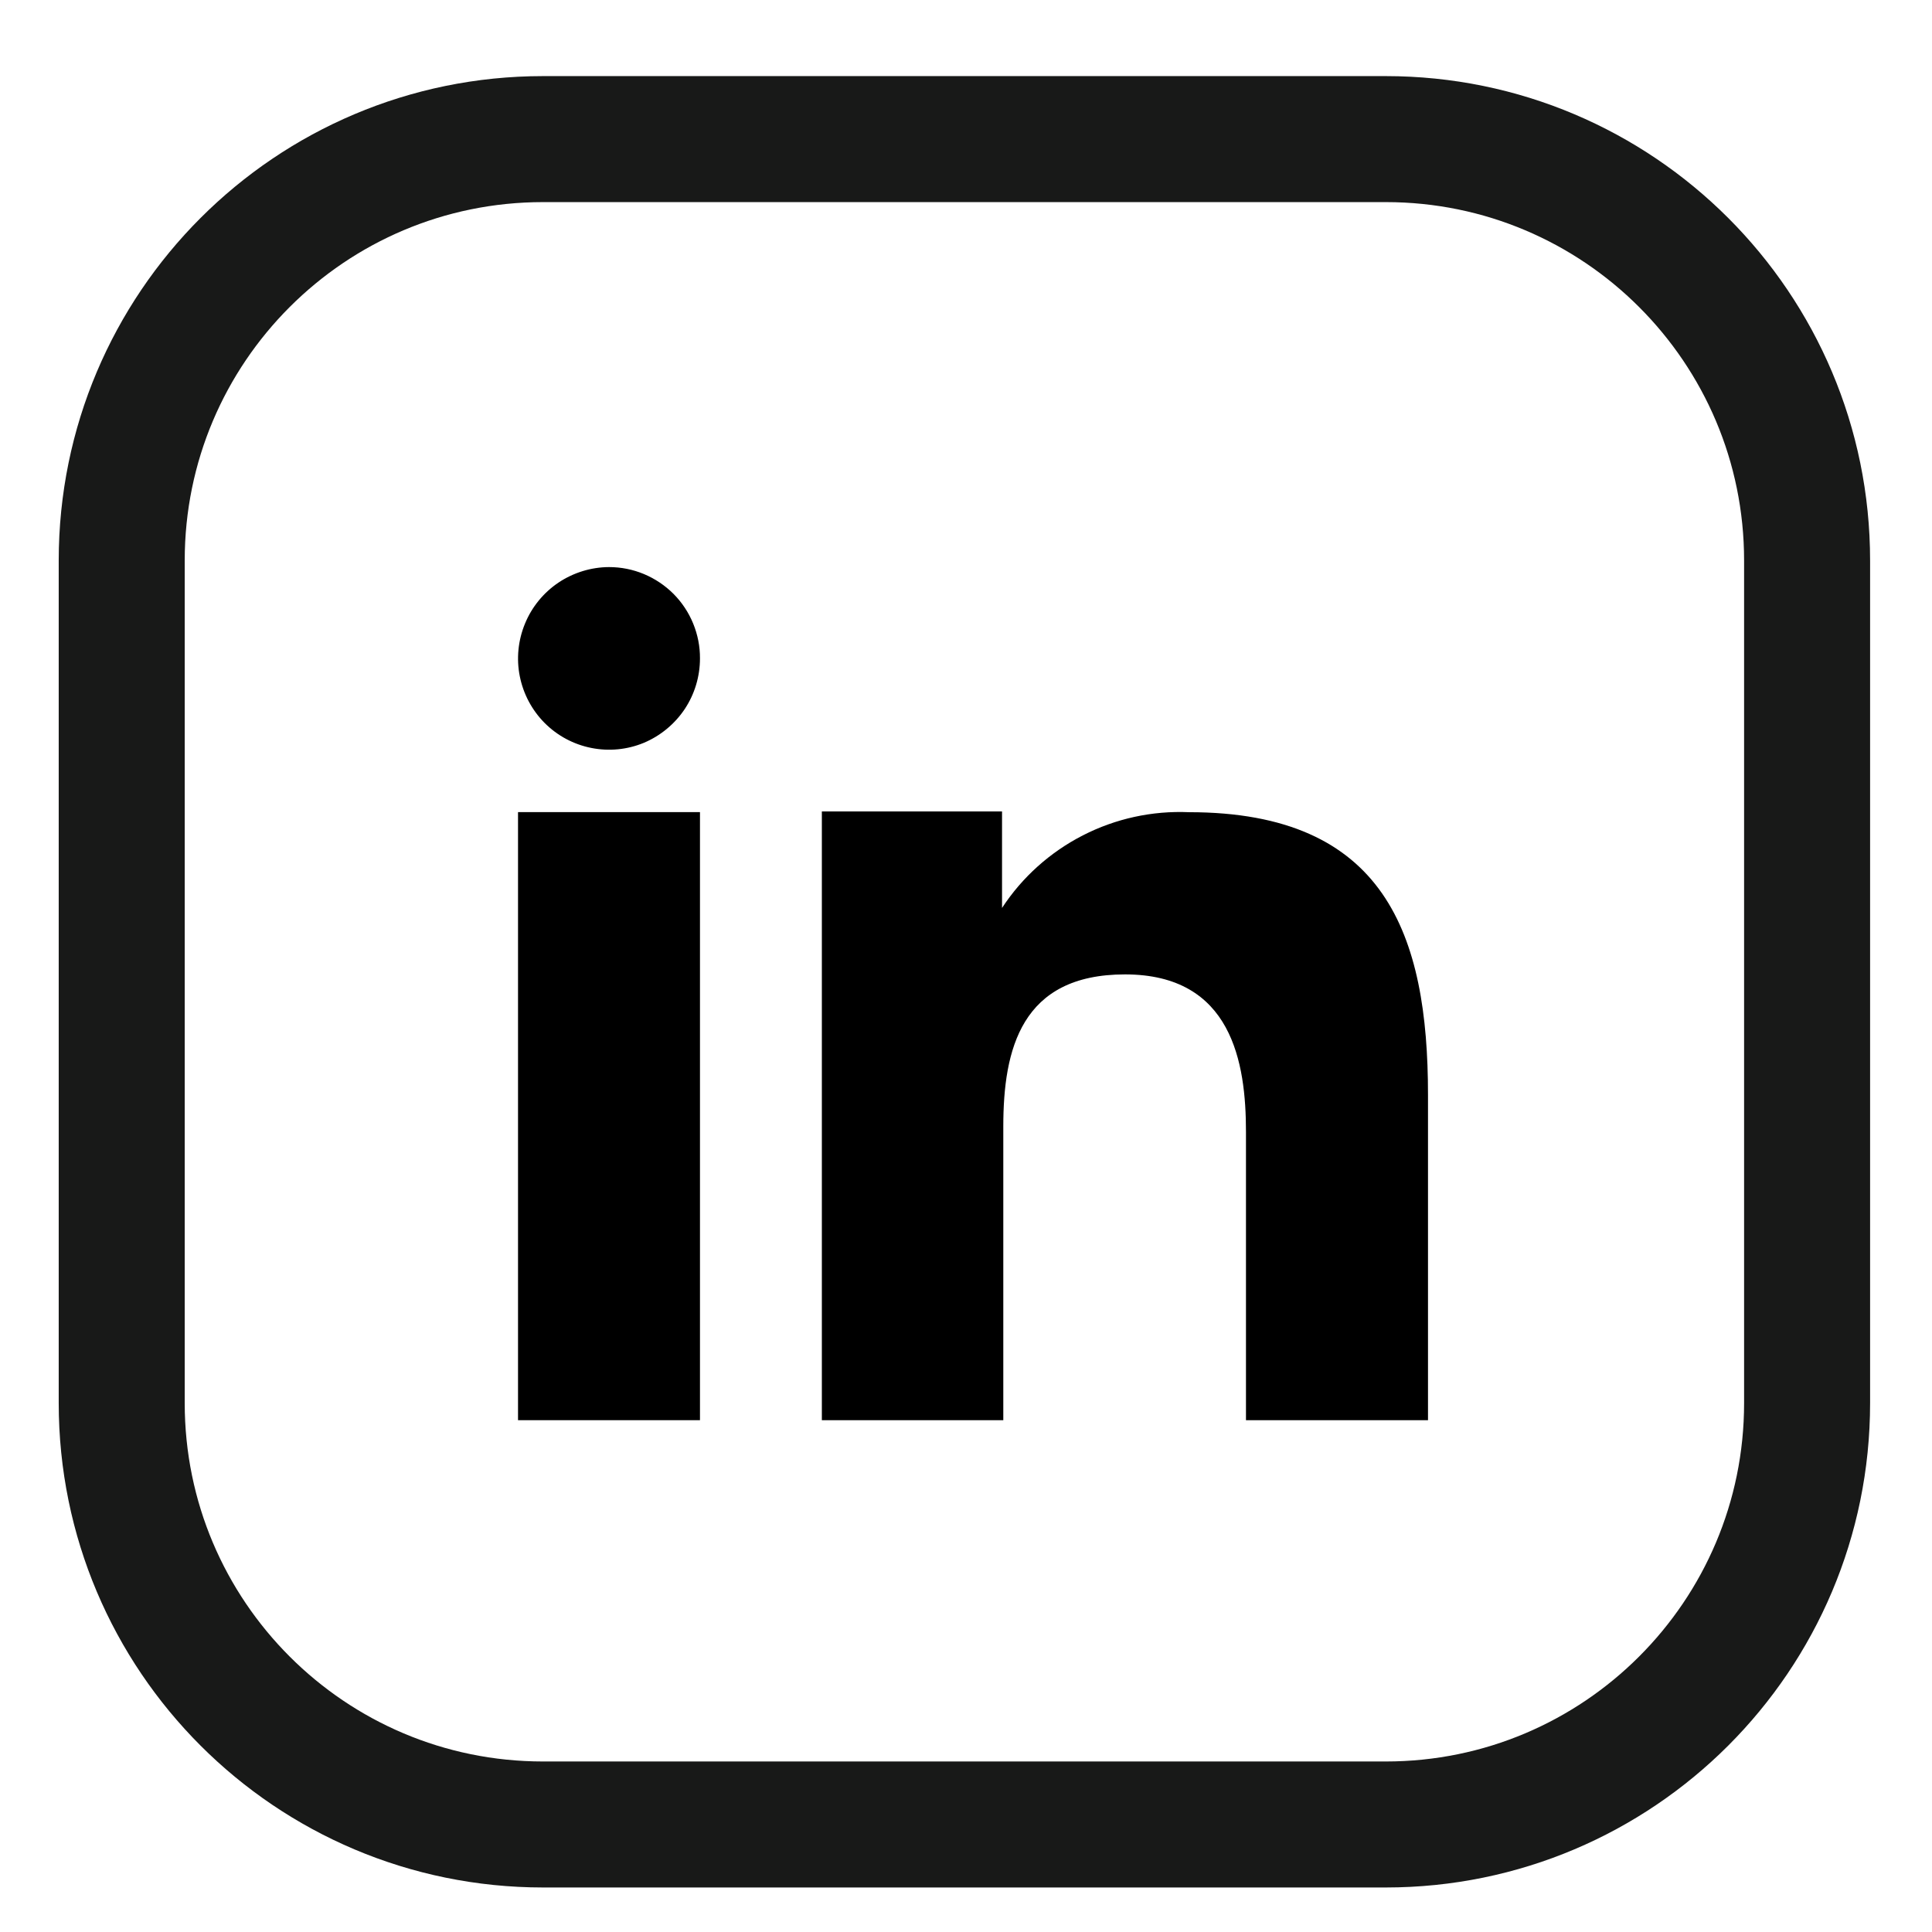
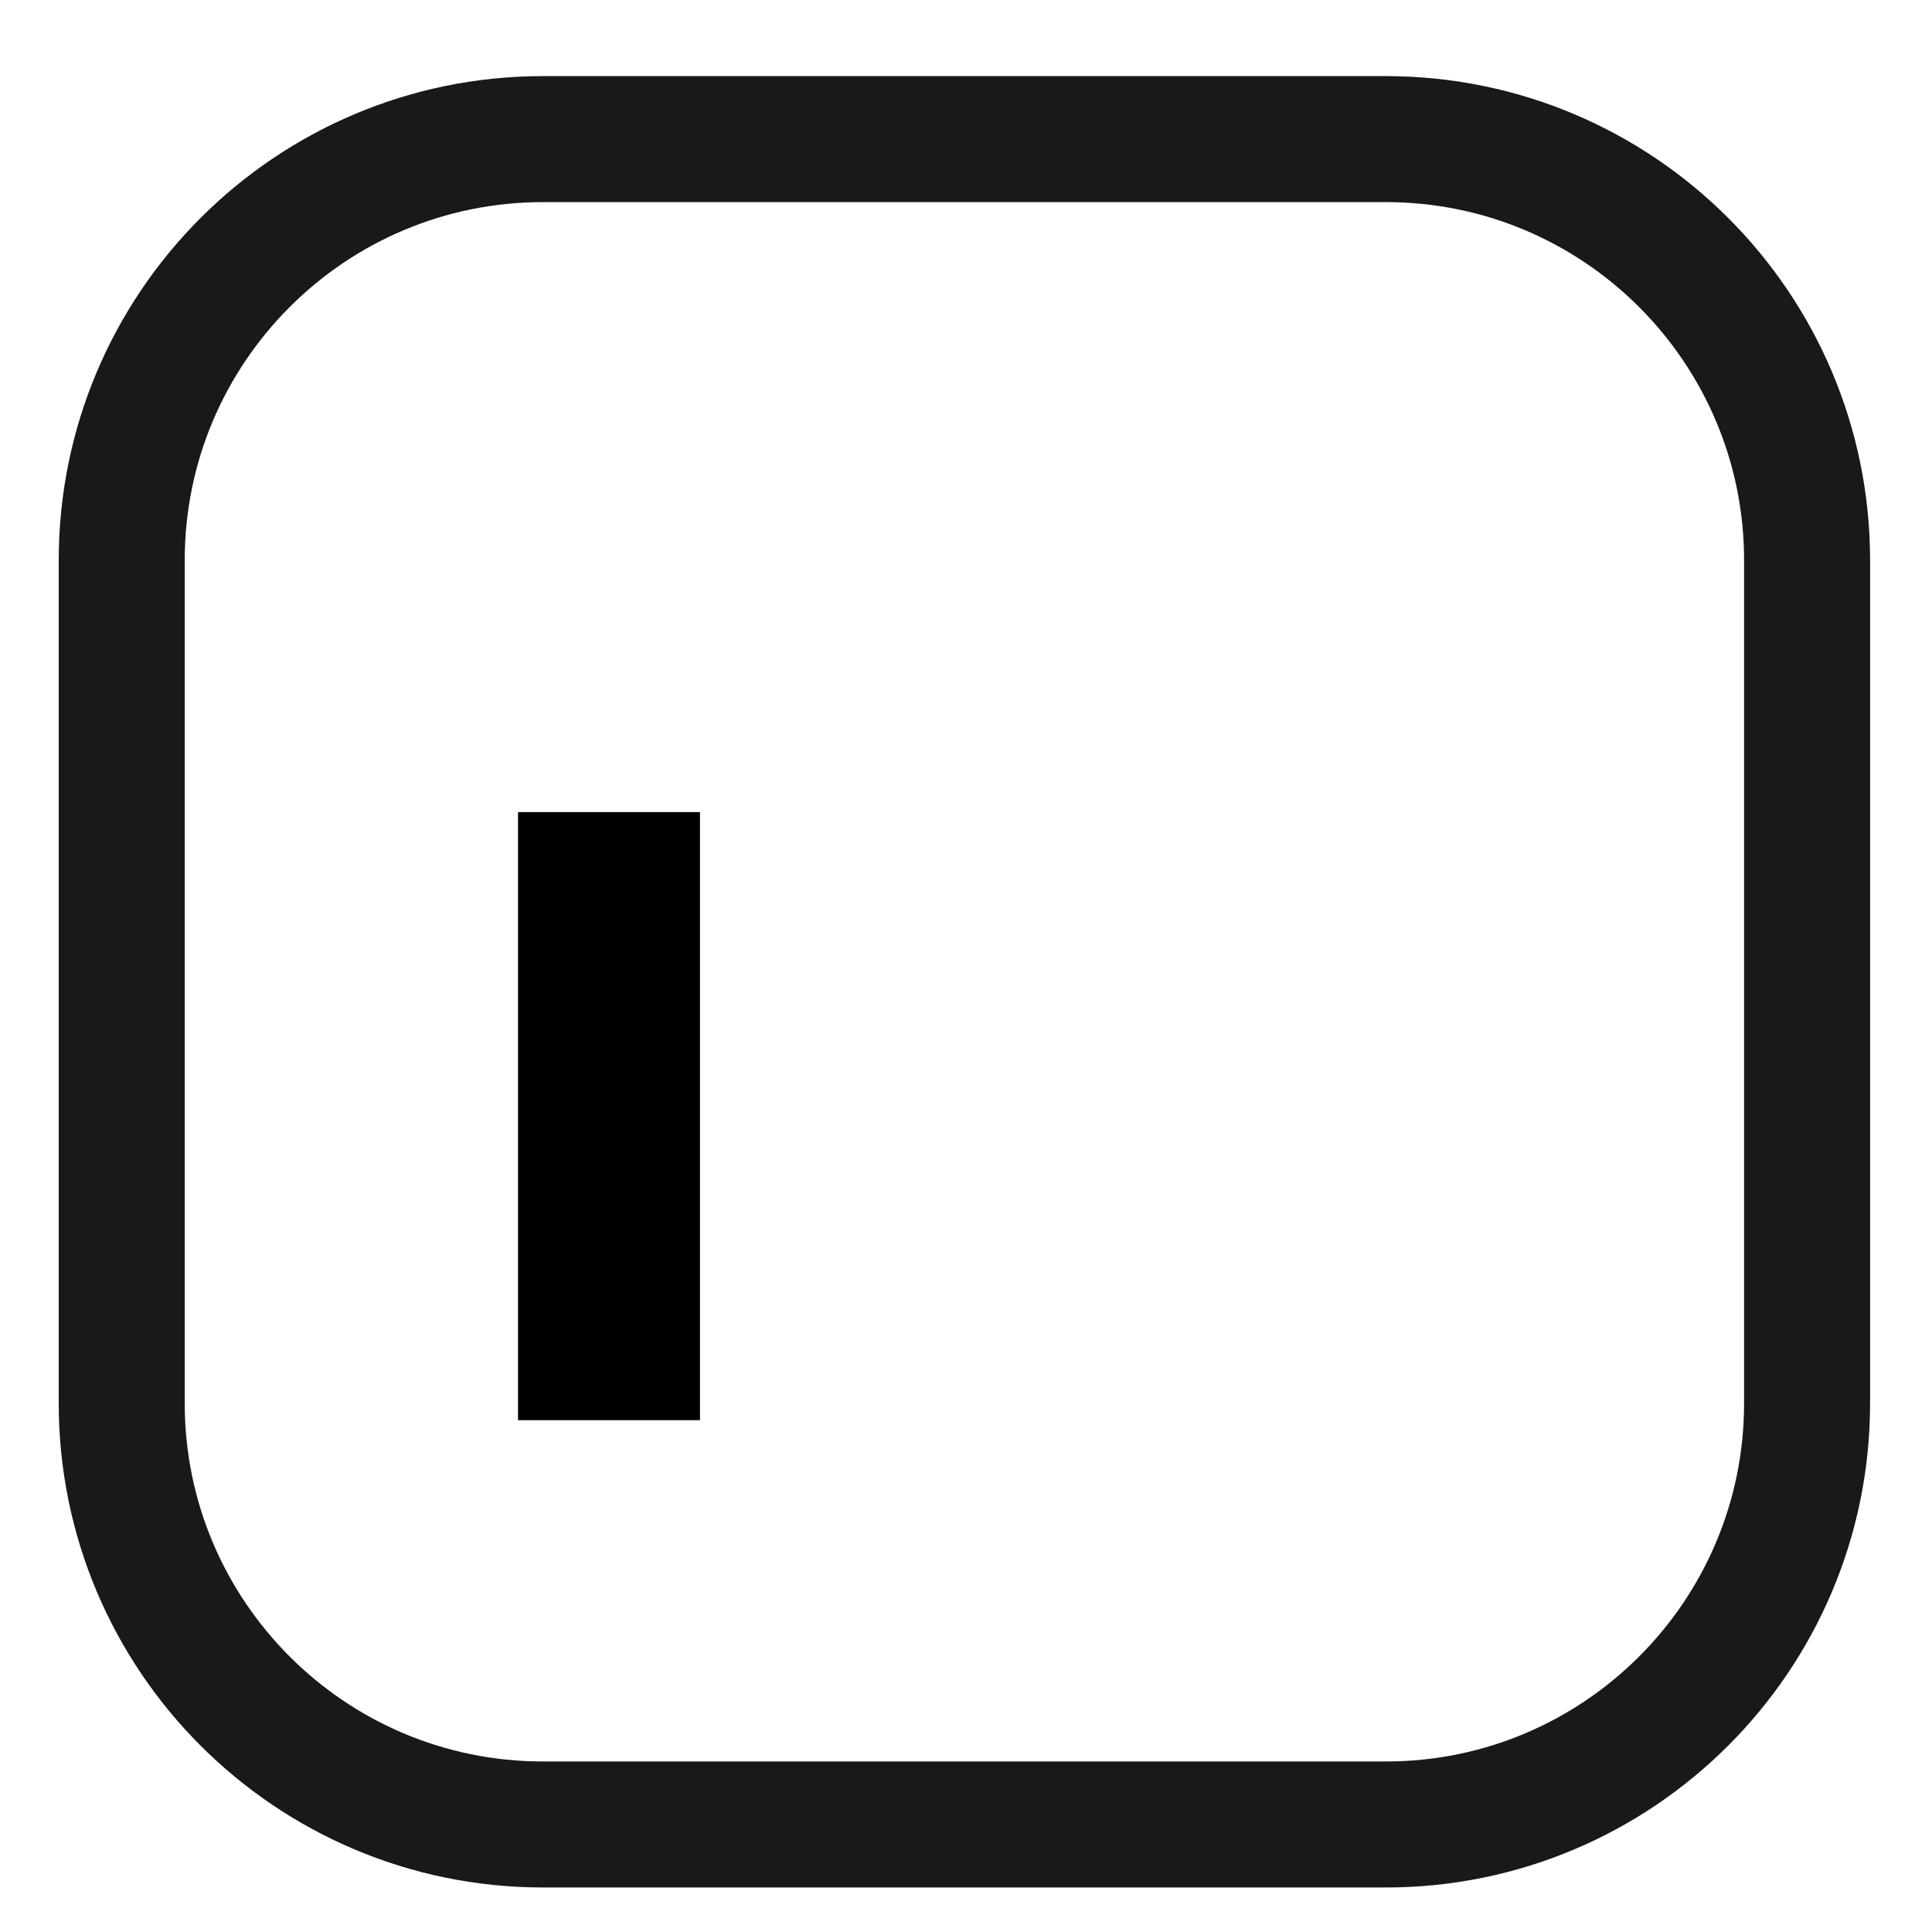
<svg xmlns="http://www.w3.org/2000/svg" width="23" height="23" viewBox="0 0 23 23" fill="none">
-   <path fill-rule="evenodd" clip-rule="evenodd" d="M11.929 9.66V10.809C12.169 10.442 12.501 10.145 12.891 9.945C13.281 9.745 13.717 9.65 14.155 9.669C16.494 9.669 17 11.131 17 13.034V16.907H14.833V13.473C14.833 12.654 14.668 11.6 13.393 11.6C12.156 11.6 11.944 12.492 11.944 13.412V16.907H9.784V9.66H11.929ZM8.333 7.838C8.333 8.053 8.27 8.263 8.151 8.442C8.032 8.62 7.862 8.76 7.665 8.843C7.467 8.925 7.249 8.946 7.039 8.904C6.828 8.862 6.636 8.759 6.484 8.607C6.333 8.455 6.23 8.262 6.188 8.051C6.146 7.841 6.168 7.622 6.25 7.424C6.331 7.226 6.47 7.056 6.648 6.936C6.826 6.817 7.036 6.752 7.25 6.751C7.393 6.751 7.534 6.779 7.666 6.834C7.797 6.889 7.917 6.969 8.018 7.07C8.118 7.171 8.198 7.291 8.252 7.423C8.306 7.555 8.334 7.696 8.333 7.838Z" fill="black" />
  <path d="M8.333 9.668H6.167V16.907H8.333V9.668Z" fill="black" />
  <path d="M16.497 1.656H6.465C3.694 1.656 1.449 3.902 1.449 6.672V16.704C1.449 19.474 3.694 21.72 6.465 21.72H16.497C19.267 21.72 21.513 19.474 21.513 16.704V6.672C21.513 3.902 19.267 1.656 16.497 1.656Z" stroke="#181918" stroke-width="1.5" stroke-linecap="round" stroke-linejoin="round" />
</svg>